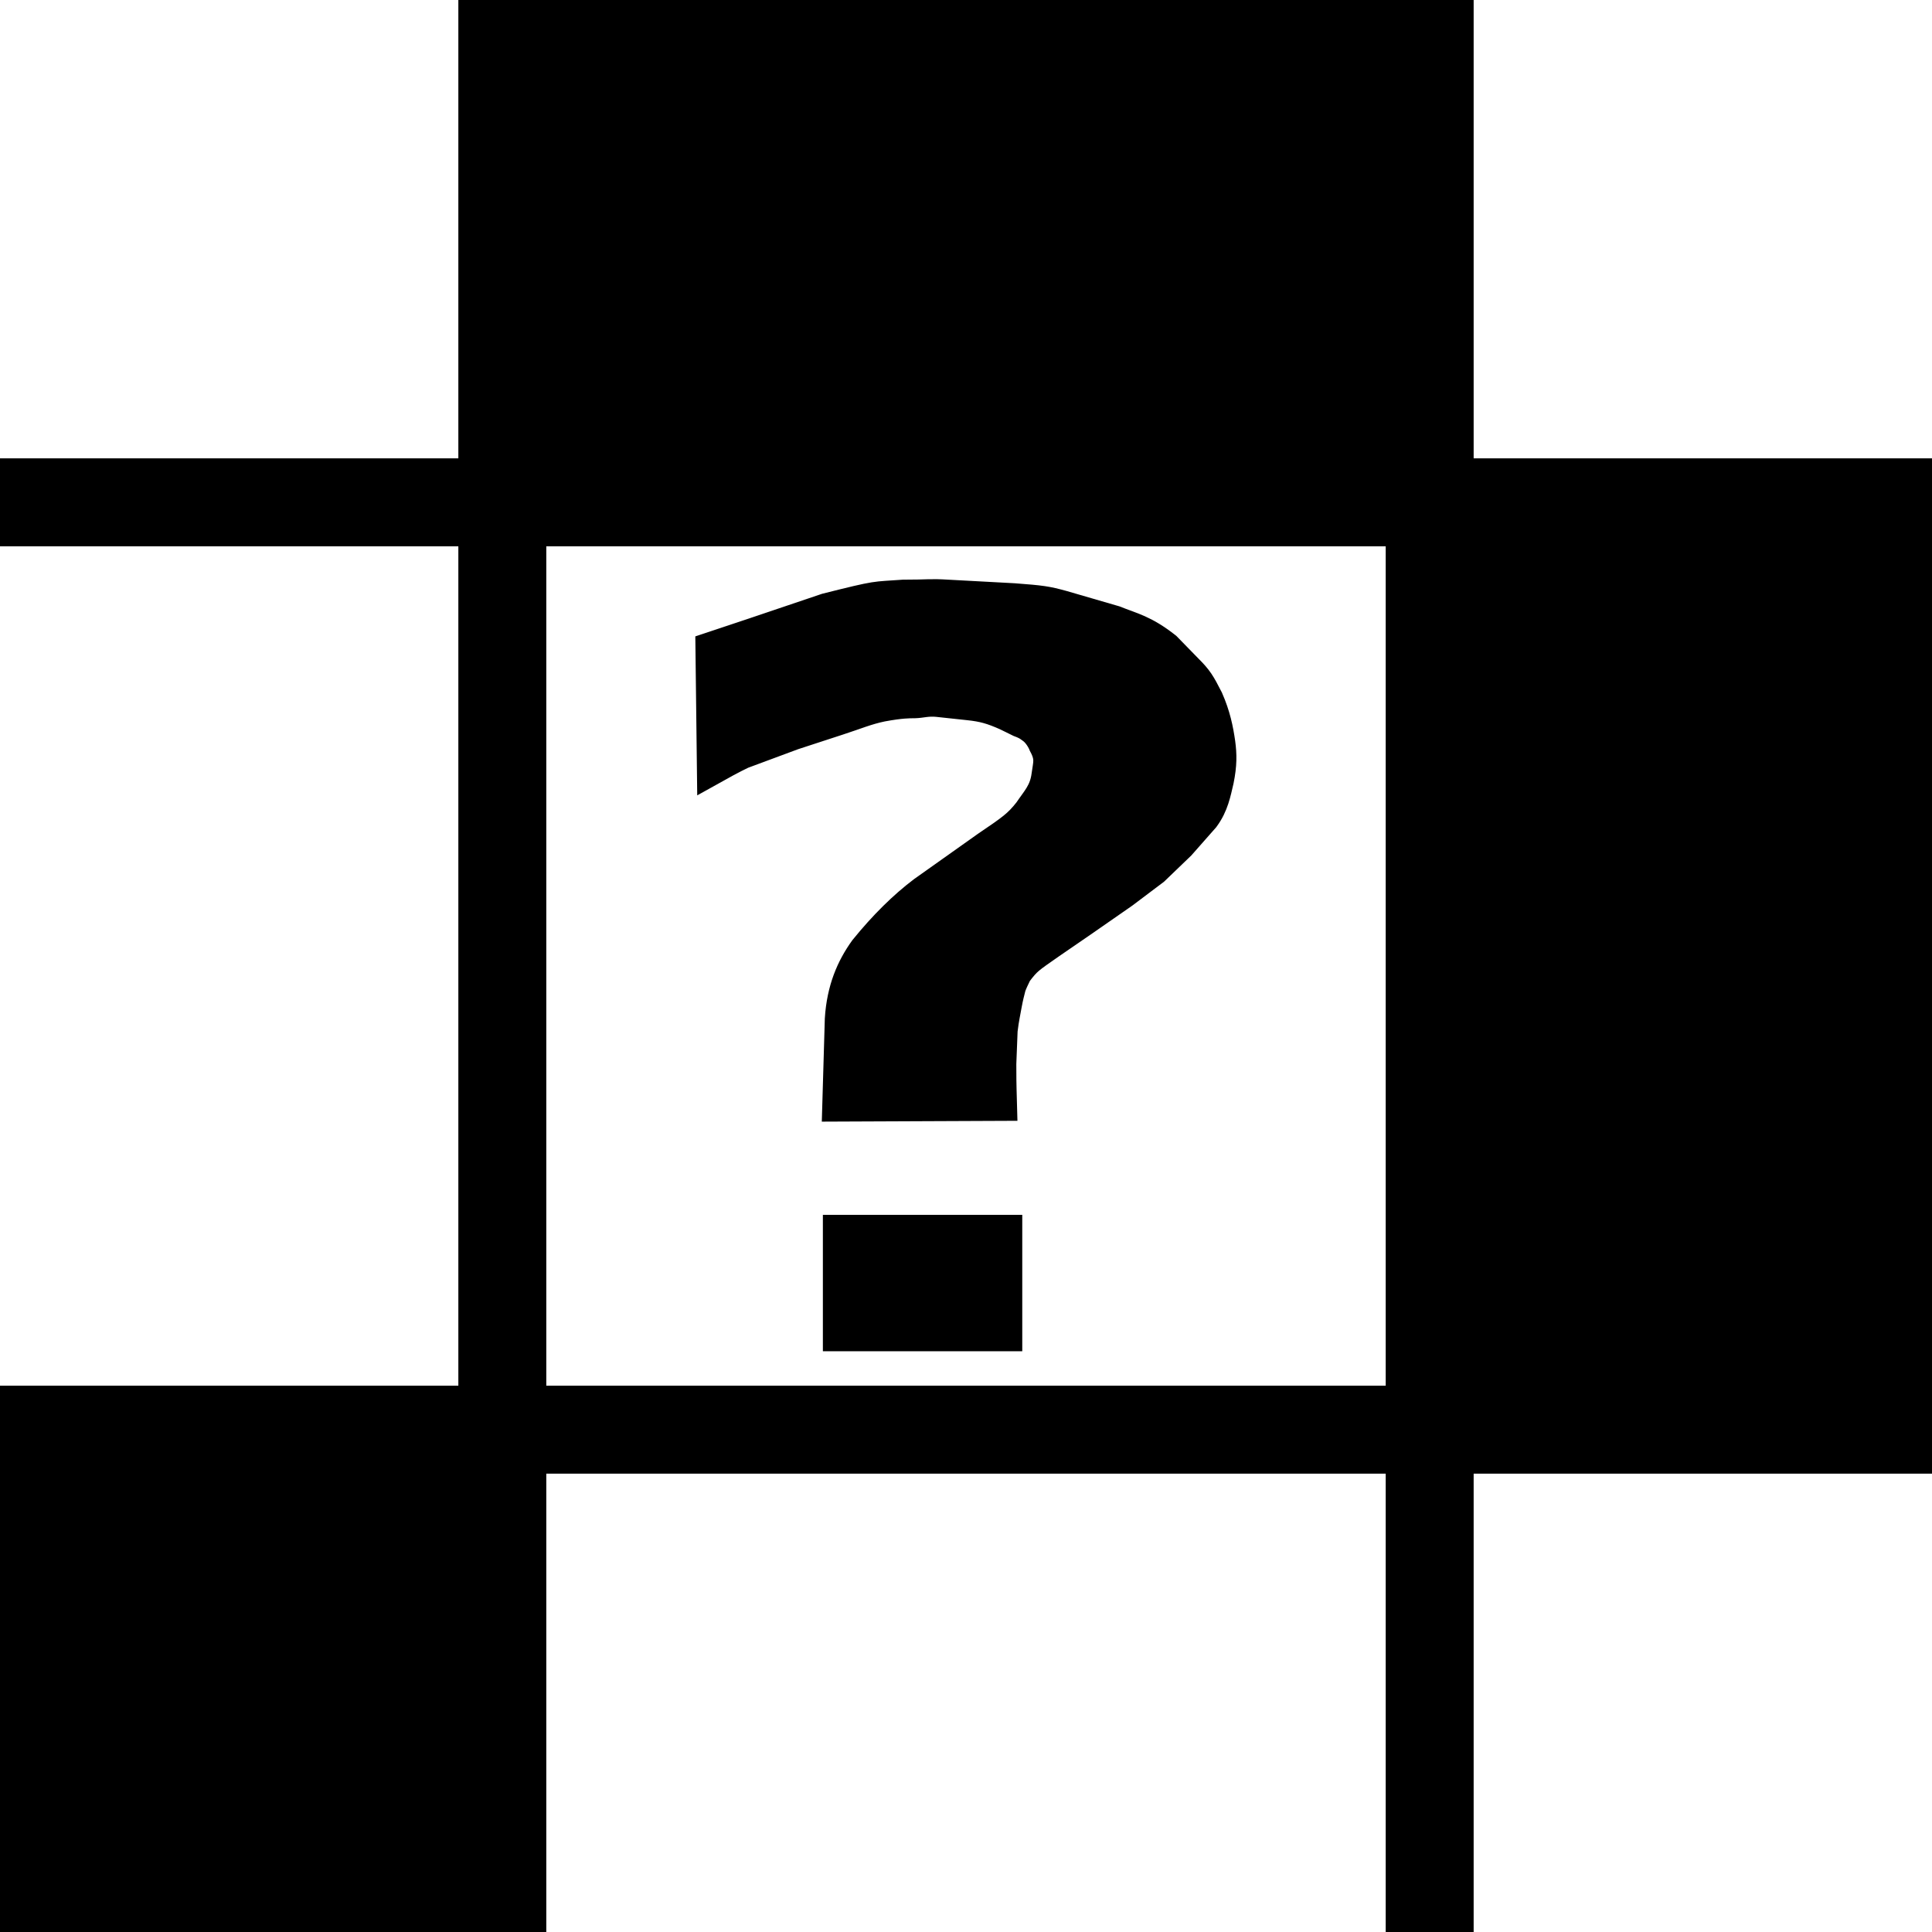
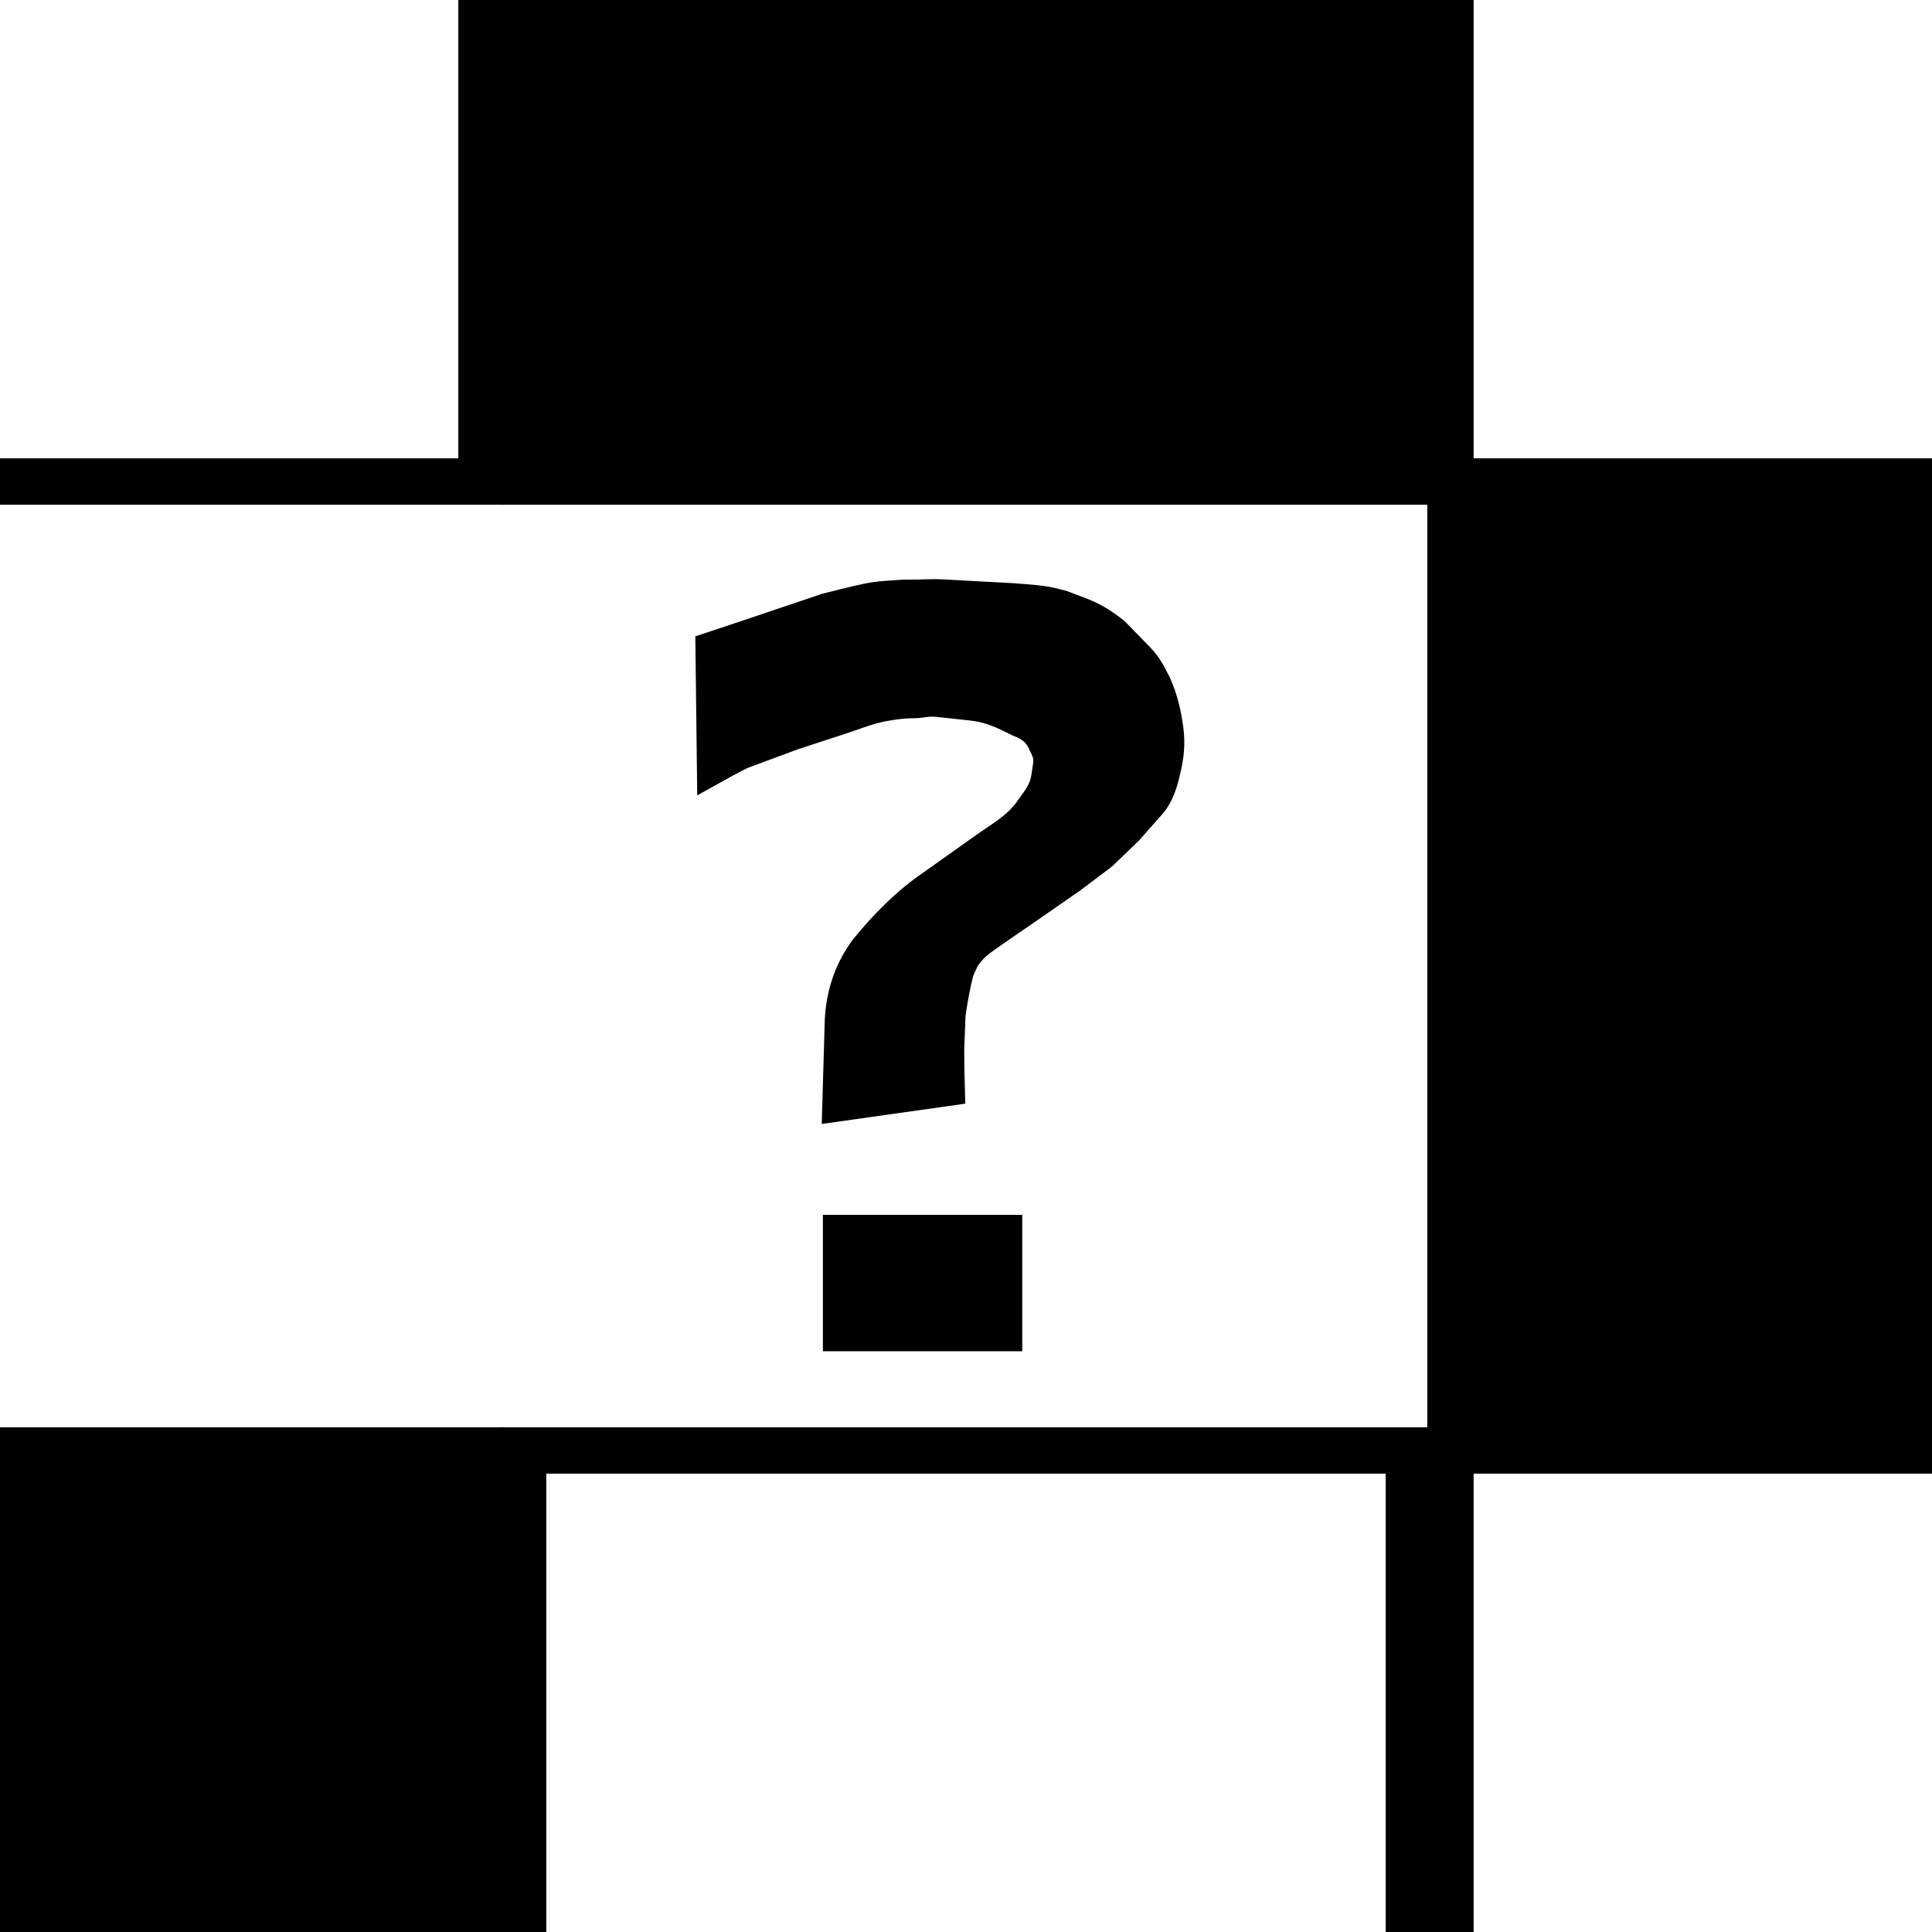
<svg xmlns="http://www.w3.org/2000/svg" xmlns:ns1="http://www.inkscape.org/namespaces/inkscape" xmlns:ns2="http://sodipodi.sourceforge.net/DTD/sodipodi-0.dtd" width="25" height="25" id="svg3816" version="1.1" ns1:version="0.48.1 r9760" ns2:docname="rules.svg">
  <defs id="defs3818" />
  <ns2:namedview id="base" pagecolor="#ffffff" bordercolor="#666666" borderopacity="1.0" ns1:pageopacity="0.0" ns1:pageshadow="2" ns1:zoom="22.627417" ns1:cx="17.056573" ns1:cy="9.28449" ns1:document-units="px" ns1:current-layer="layer1" showgrid="false" ns1:window-width="1280" ns1:window-height="743" ns1:window-x="0" ns1:window-y="26" ns1:window-maximized="1" />
  <g ns1:label="Layer 1" ns1:groupmode="layer" id="layer1" transform="translate(0,-1027.362)">
    <rect y="1046.131" x="-5.231" height="11.462" width="11.462" id="rect4422" style="fill:none;stroke:#000000;stroke-width:0.6;stroke-linejoin:miter;stroke-miterlimit:4;stroke-opacity:1;stroke-dasharray:none" />
-     <path style="fill:#000000;fill-opacity:1;stroke:#000000;stroke-width:0.396px;stroke-linecap:butt;stroke-linejoin:miter;stroke-opacity:1" d="m 10.838,1041.677 0.033,-1.128 c 0.024,-0.384 0.147,-0.666 0.316,-0.901 0.252,-0.311 0.505,-0.559 0.757,-0.75 l 0.825,-0.585 c 0.323,-0.219 0.407,-0.277 0.543,-0.45 0.1,-0.15 0.205,-0.25 0.233,-0.466 0.019,-0.15 0.057,-0.225 -0.039,-0.403 0,0 -0.045,-0.118 -0.138,-0.194 -0.038,-0.025 -0.06,-0.055 -0.174,-0.097 l -0.169,-0.083 c -0.188,-0.084 -0.301,-0.116 -0.492,-0.136 l -0.401,-0.043 c -0.133,-0.013 -0.208,0.015 -0.296,0.017 -0.074,0 -0.183,0 -0.425,0.045 -0.195,0.04 -0.339,0.103 -0.565,0.176 l -0.582,0.19 -0.66,0.245 c -0.03,0.015 -0.105,0.047 -0.388,0.205 l -0.019,-1.58 0.543,-0.181 0.953,-0.322 c 0.704,-0.177 0.608,-0.146 0.997,-0.175 0.339,0 0.331,-0.015 0.575,0 l 0.852,0.046 c 0.359,0.027 0.424,0.036 0.631,0.093 l 0.674,0.196 c 0.228,0.092 0.379,0.116 0.666,0.341 l 0.277,0.284 c 0.135,0.135 0.164,0.186 0.267,0.387 0.093,0.212 0.129,0.388 0.155,0.569 0.02,0.15 0.022,0.281 -0.019,0.482 -0.038,0.161 -0.066,0.321 -0.184,0.482 l -0.312,0.354 -0.338,0.325 -0.398,0.3 -0.534,0.371 -0.412,0.283 c -0.278,0.195 -0.302,0.204 -0.433,0.377 -0.031,0.066 -0.07,0.14 -0.084,0.197 -0.015,0.063 -0.025,0.092 -0.047,0.208 -0.019,0.112 -0.036,0.172 -0.056,0.337 l -0.017,0.434 c -6e-6,0.363 0.006,0.361 0.01,0.541 z" id="path3794" ns1:connector-curvature="0" ns2:nodetypes="cccccccccccccscccccccccccccccccccccccccsccccc" />
+     <path style="fill:#000000;fill-opacity:1;stroke:#000000;stroke-width:0.396px;stroke-linecap:butt;stroke-linejoin:miter;stroke-opacity:1" d="m 10.838,1041.677 0.033,-1.128 c 0.024,-0.384 0.147,-0.666 0.316,-0.901 0.252,-0.311 0.505,-0.559 0.757,-0.75 l 0.825,-0.585 c 0.323,-0.219 0.407,-0.277 0.543,-0.45 0.1,-0.15 0.205,-0.25 0.233,-0.466 0.019,-0.15 0.057,-0.225 -0.039,-0.403 0,0 -0.045,-0.118 -0.138,-0.194 -0.038,-0.025 -0.06,-0.055 -0.174,-0.097 l -0.169,-0.083 c -0.188,-0.084 -0.301,-0.116 -0.492,-0.136 l -0.401,-0.043 c -0.133,-0.013 -0.208,0.015 -0.296,0.017 -0.074,0 -0.183,0 -0.425,0.045 -0.195,0.04 -0.339,0.103 -0.565,0.176 l -0.582,0.19 -0.66,0.245 c -0.03,0.015 -0.105,0.047 -0.388,0.205 l -0.019,-1.58 0.543,-0.181 0.953,-0.322 c 0.704,-0.177 0.608,-0.146 0.997,-0.175 0.339,0 0.331,-0.015 0.575,0 l 0.852,0.046 c 0.359,0.027 0.424,0.036 0.631,0.093 c 0.228,0.092 0.379,0.116 0.666,0.341 l 0.277,0.284 c 0.135,0.135 0.164,0.186 0.267,0.387 0.093,0.212 0.129,0.388 0.155,0.569 0.02,0.15 0.022,0.281 -0.019,0.482 -0.038,0.161 -0.066,0.321 -0.184,0.482 l -0.312,0.354 -0.338,0.325 -0.398,0.3 -0.534,0.371 -0.412,0.283 c -0.278,0.195 -0.302,0.204 -0.433,0.377 -0.031,0.066 -0.07,0.14 -0.084,0.197 -0.015,0.063 -0.025,0.092 -0.047,0.208 -0.019,0.112 -0.036,0.172 -0.056,0.337 l -0.017,0.434 c -6e-6,0.363 0.006,0.361 0.01,0.541 z" id="path3794" ns1:connector-curvature="0" ns2:nodetypes="cccccccccccccscccccccccccccccccccccccccsccccc" />
    <rect style="fill:#000000;fill-opacity:1;stroke:none" id="rect3798" width="2.58" height="1.765" x="10.648" y="1043.082" />
    <rect style="fill:none;stroke:#000000;stroke-width:0.6;stroke-linejoin:miter;stroke-miterlimit:4;stroke-opacity:1;stroke-dasharray:none" id="rect3770" width="11.462" height="11.462" x="-5.231" y="1022.131" />
-     <rect y="1034.131" x="-5.231" height="11.462" width="11.462" id="rect3772" style="fill:none;stroke:#000000;stroke-width:0.6;stroke-linejoin:miter;stroke-miterlimit:4;stroke-opacity:1;stroke-dasharray:none" />
    <rect style="fill:none;stroke:#000000;stroke-width:0.6;stroke-linejoin:miter;stroke-miterlimit:4;stroke-opacity:1;stroke-dasharray:none" id="rect3774" width="11.462" height="11.462" x="6.769" y="1046.131" />
    <rect y="1022.131" x="6.769" height="11.462" width="11.462" id="rect3776" style="fill:none;stroke:#000000;stroke-width:0.6;stroke-linejoin:miter;stroke-miterlimit:4;stroke-opacity:1;stroke-dasharray:none" />
-     <rect style="fill:none;stroke:#000000;stroke-width:0.6;stroke-linejoin:miter;stroke-miterlimit:4;stroke-opacity:1;stroke-dasharray:none" id="rect3778" width="11.462" height="11.462" x="6.769" y="1034.131" />
    <rect y="1046.131" x="18.769" height="11.462" width="11.462" id="rect3780" style="fill:none;stroke:#000000;stroke-width:0.6;stroke-linejoin:miter;stroke-miterlimit:4;stroke-opacity:1;stroke-dasharray:none" />
    <rect style="fill:none;stroke:#000000;stroke-width:0.6;stroke-linejoin:miter;stroke-miterlimit:4;stroke-opacity:1;stroke-dasharray:none" id="rect3782" width="11.462" height="11.462" x="18.769" y="1022.131" />
    <rect y="1034.131" x="18.769" height="11.462" width="11.462" id="rect3784" style="fill:none;stroke:#000000;stroke-width:0.6;stroke-linejoin:miter;stroke-miterlimit:4;stroke-opacity:1;stroke-dasharray:none" />
    <path style="fill:#000000;fill-opacity:1;stroke:#000000;stroke-opacity:1" d="m -4.944,24.496 0,-5.447 5.447,0 5.447,0 0,5.447 0,5.447 -5.447,0 -5.447,0 0,-5.447 z" id="path3786" ns1:connector-curvature="0" transform="translate(0,1027.362)" />
    <path style="fill:#000000;fill-opacity:1;stroke:#000000;stroke-width:0.3;stroke-miterlimit:4;stroke-dasharray:none;stroke-opacity:1" d="m 7.048,0.498 0,-5.447 5.447,0 5.447,0 0,5.447 0,5.447 -5.447,0 -5.447,0 0,-5.447 z" id="path3790" ns1:connector-curvature="0" transform="translate(0,1027.362)" />
    <path style="fill:#000000;fill-opacity:1;stroke:#000000;stroke-opacity:1" d="m 19.053,12.504 0,-5.458 5.447,0 5.447,0 0,5.458 0,5.458 -5.447,0 -5.447,0 0,-5.458 z" id="path3792" ns1:connector-curvature="0" transform="translate(0,1027.362)" />
  </g>
</svg>